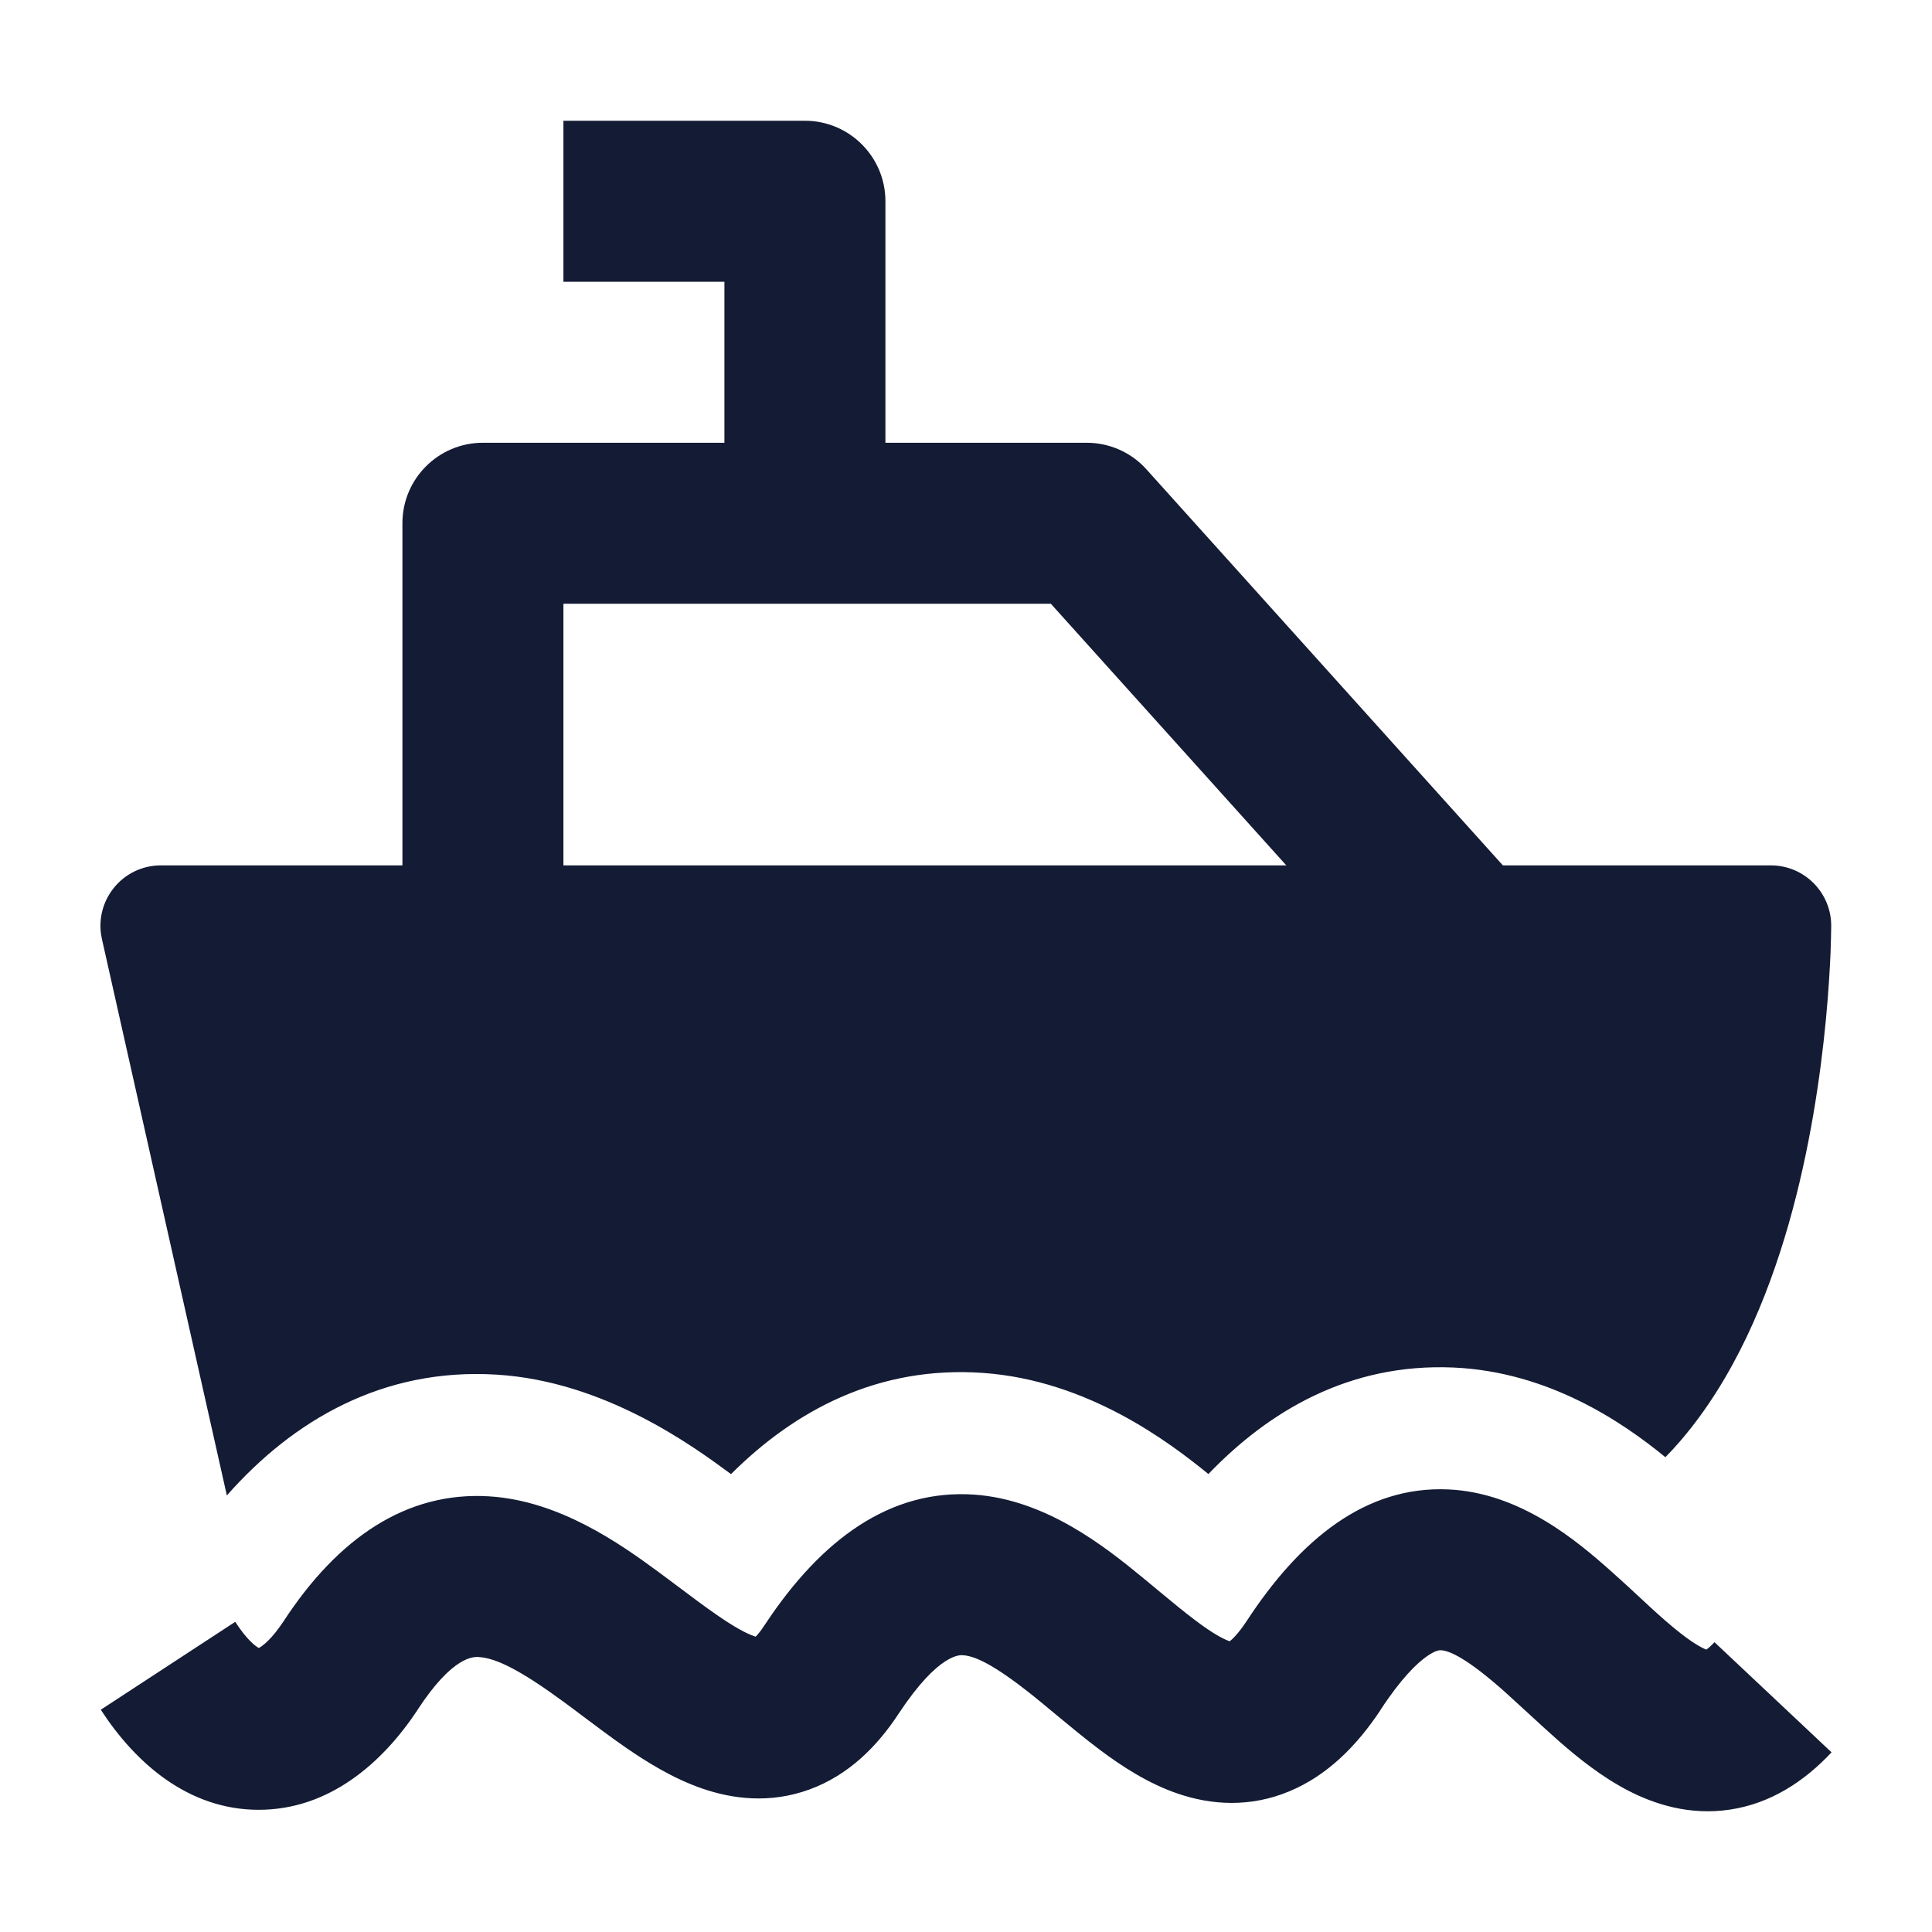
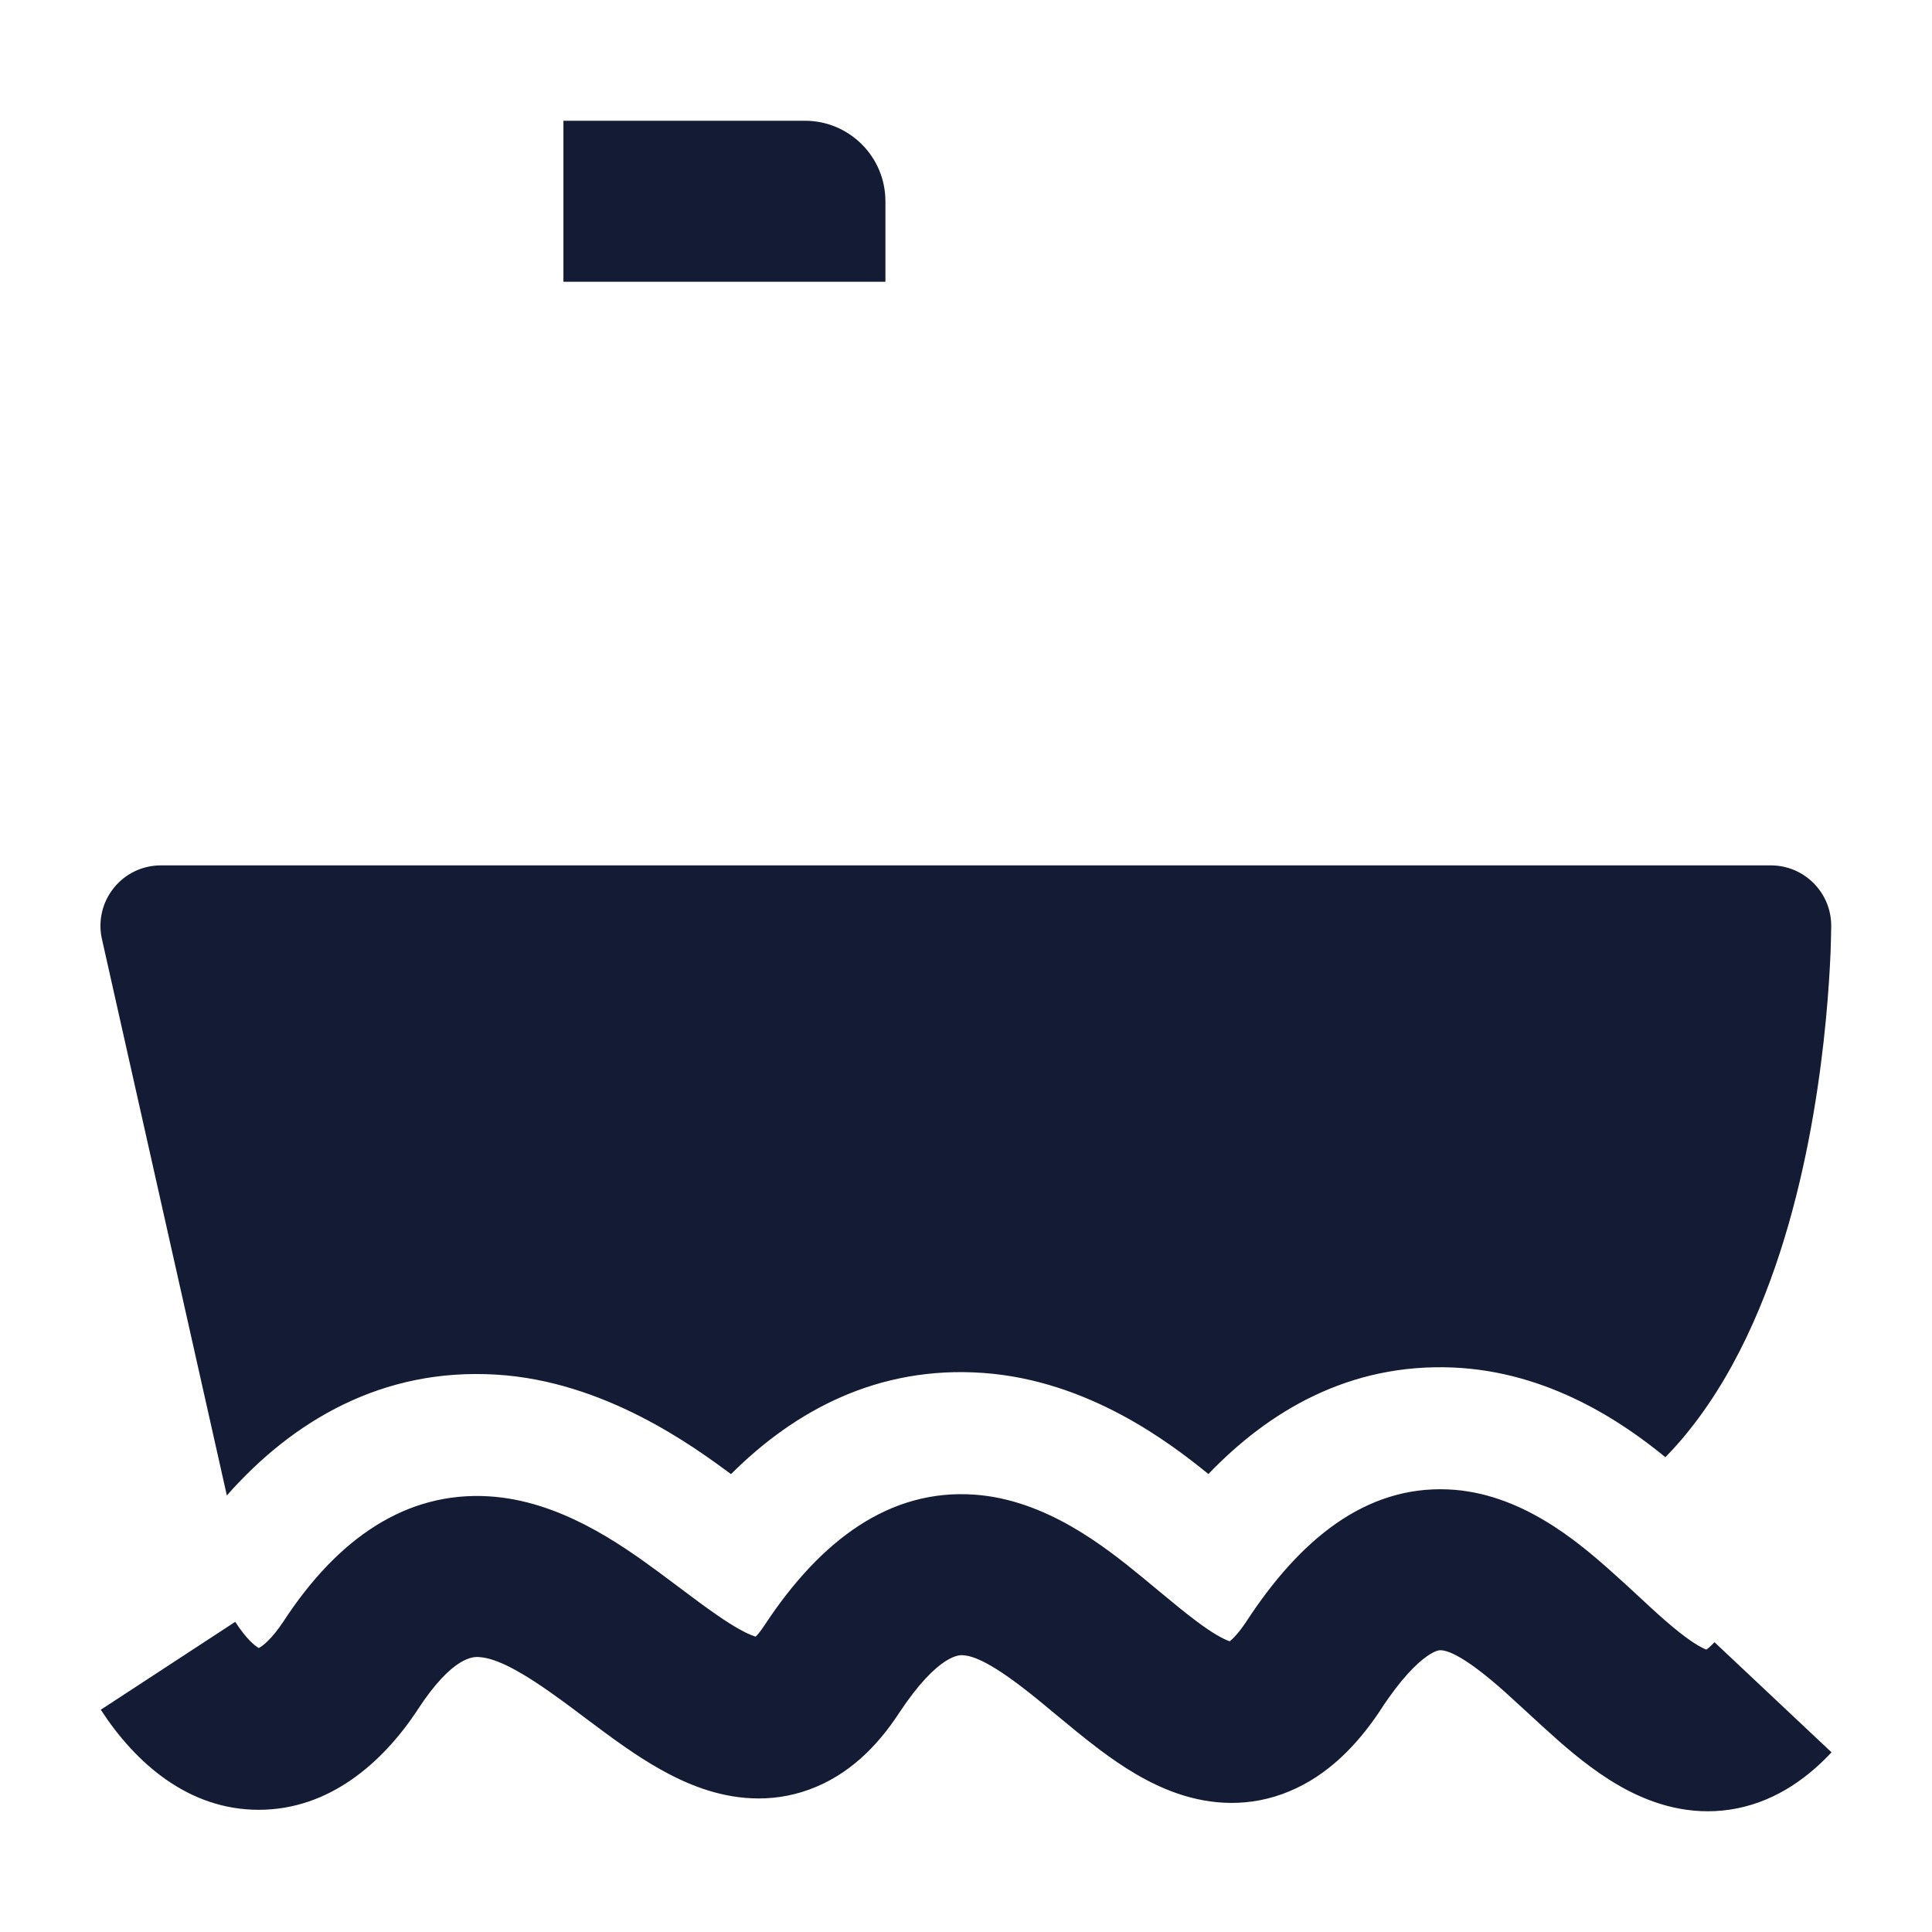
<svg xmlns="http://www.w3.org/2000/svg" width="24" height="24" viewBox="0 0 24 24" fill="none">
  <path d="M21.197 20.492C21.218 20.477 21.252 20.449 21.298 20.4L22.752 21.768C22.41 22.134 21.991 22.405 21.488 22.48C20.991 22.554 20.556 22.415 20.221 22.241C19.894 22.071 19.605 21.838 19.369 21.632C19.255 21.532 19.095 21.385 18.952 21.253C18.852 21.161 18.76 21.077 18.697 21.02C18.227 20.601 18.006 20.505 17.901 20.5L17.9 20.5C17.887 20.499 17.838 20.497 17.73 20.572C17.602 20.66 17.404 20.851 17.15 21.24L17.145 21.249C16.855 21.685 16.491 22.054 16.02 22.251C15.524 22.459 15.041 22.42 14.637 22.283C14.258 22.155 13.928 21.935 13.668 21.741C13.48 21.6 13.281 21.435 13.105 21.289C13.041 21.235 12.979 21.184 12.923 21.138C12.408 20.717 12.138 20.574 11.965 20.562L11.963 20.562C11.933 20.559 11.665 20.53 11.167 21.282C10.894 21.701 10.534 22.055 10.054 22.23C9.563 22.409 9.096 22.347 8.721 22.217C8.362 22.093 8.036 21.89 7.771 21.707C7.597 21.587 7.405 21.442 7.231 21.312L7.231 21.312C7.15 21.251 7.072 21.192 7.002 21.141C6.472 20.752 6.165 20.598 5.953 20.585L5.95 20.584C5.887 20.581 5.628 20.564 5.187 21.24L5.182 21.249C4.747 21.903 4.087 22.482 3.214 22.482C2.337 22.482 1.68 21.898 1.252 21.239L2.922 20.147C3.066 20.368 3.168 20.446 3.215 20.472C3.262 20.447 3.37 20.369 3.522 20.141C4.197 19.107 5.047 18.526 6.073 18.588C6.946 18.641 7.695 19.171 8.181 19.528C8.288 19.607 8.384 19.679 8.473 19.746L8.473 19.746C8.625 19.86 8.758 19.96 8.903 20.06C9.123 20.213 9.271 20.292 9.371 20.326L9.387 20.331C9.412 20.307 9.45 20.262 9.499 20.186L9.504 20.179C10.202 19.123 11.059 18.493 12.106 18.567C12.997 18.63 13.731 19.218 14.182 19.587C14.268 19.657 14.346 19.723 14.42 19.784C14.579 19.916 14.716 20.029 14.86 20.137C15.066 20.292 15.196 20.361 15.274 20.388L15.276 20.389C15.312 20.36 15.384 20.292 15.484 20.141C16.148 19.124 16.963 18.457 17.989 18.502C18.885 18.541 19.594 19.144 20.022 19.526C20.162 19.651 20.262 19.743 20.354 19.829C20.457 19.925 20.55 20.012 20.678 20.124C20.881 20.301 21.027 20.407 21.138 20.465C21.163 20.478 21.183 20.487 21.197 20.492Z" fill="#141B34" />
-   <path fill-rule="evenodd" clip-rule="evenodd" d="M4.999 6.5C4.999 5.947 5.447 5.5 5.999 5.5H13.499C13.783 5.5 14.053 5.62 14.242 5.831L18.742 10.831L17.256 12.169L13.054 7.5H6.999V11.5H4.999V6.5Z" fill="#141B34" />
-   <path fill-rule="evenodd" clip-rule="evenodd" d="M6.999 1.5H9.999C10.551 1.5 10.999 1.948 10.999 2.5V6.5H8.999V3.5H6.999V1.5Z" fill="#141B34" />
+   <path fill-rule="evenodd" clip-rule="evenodd" d="M6.999 1.5H9.999C10.551 1.5 10.999 1.948 10.999 2.5V6.5V3.5H6.999V1.5Z" fill="#141B34" />
  <path d="M1.998 10.75C1.77 10.75 1.555 10.853 1.413 11.031C1.27 11.209 1.216 11.442 1.266 11.664L2.818 18.577C3.638 17.648 4.75 16.99 6.165 17.076C7.512 17.157 8.612 17.966 9.081 18.312C9.87 17.524 10.905 16.962 12.213 17.055C13.52 17.148 14.533 17.922 15.011 18.311C15.756 17.535 16.756 16.931 18.056 16.988C19.238 17.04 20.158 17.667 20.688 18.102C20.754 18.035 20.817 17.966 20.878 17.895C21.541 17.122 21.954 16.131 22.219 15.206C22.486 14.272 22.617 13.348 22.682 12.665C22.715 12.321 22.731 12.034 22.74 11.831C22.744 11.733 22.747 11.568 22.748 11.506L22.748 11.5C22.748 11.086 22.412 10.75 21.998 10.75H1.998Z" fill="#141B34" />
</svg>